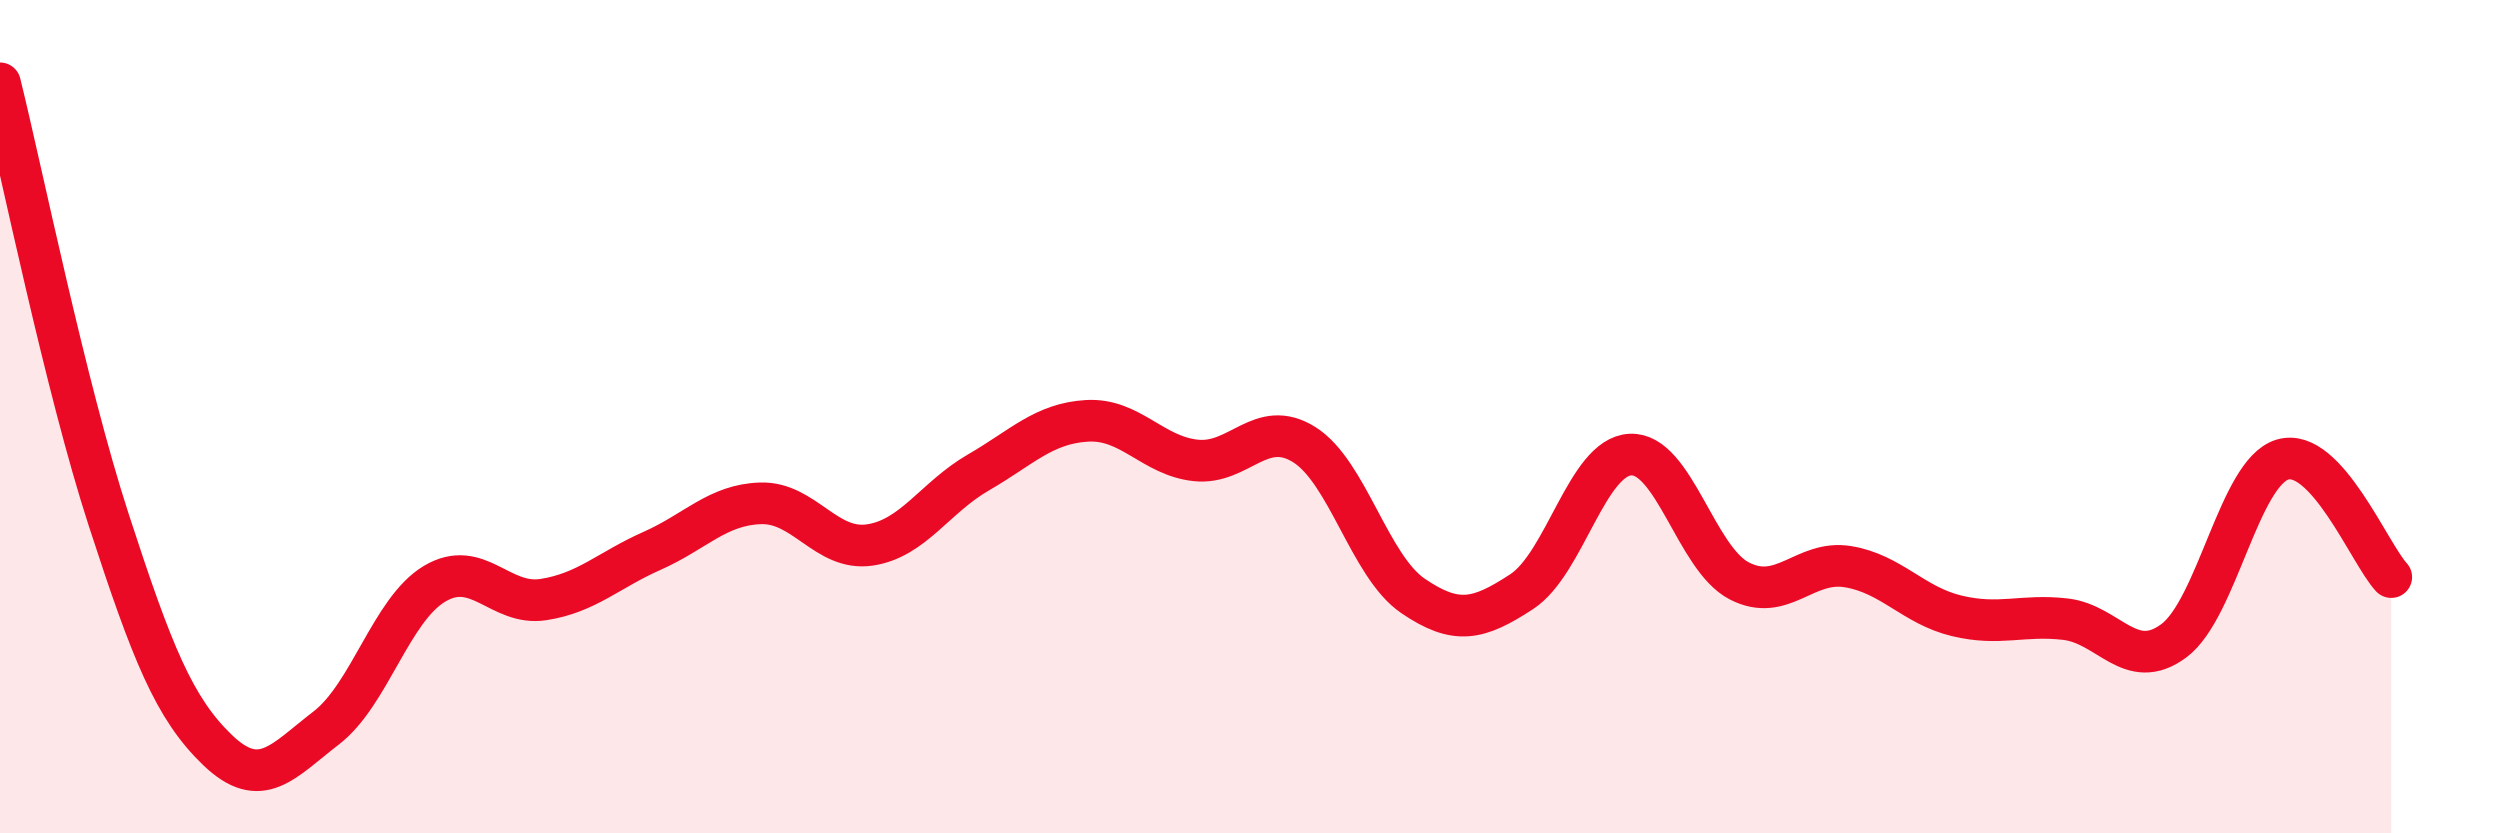
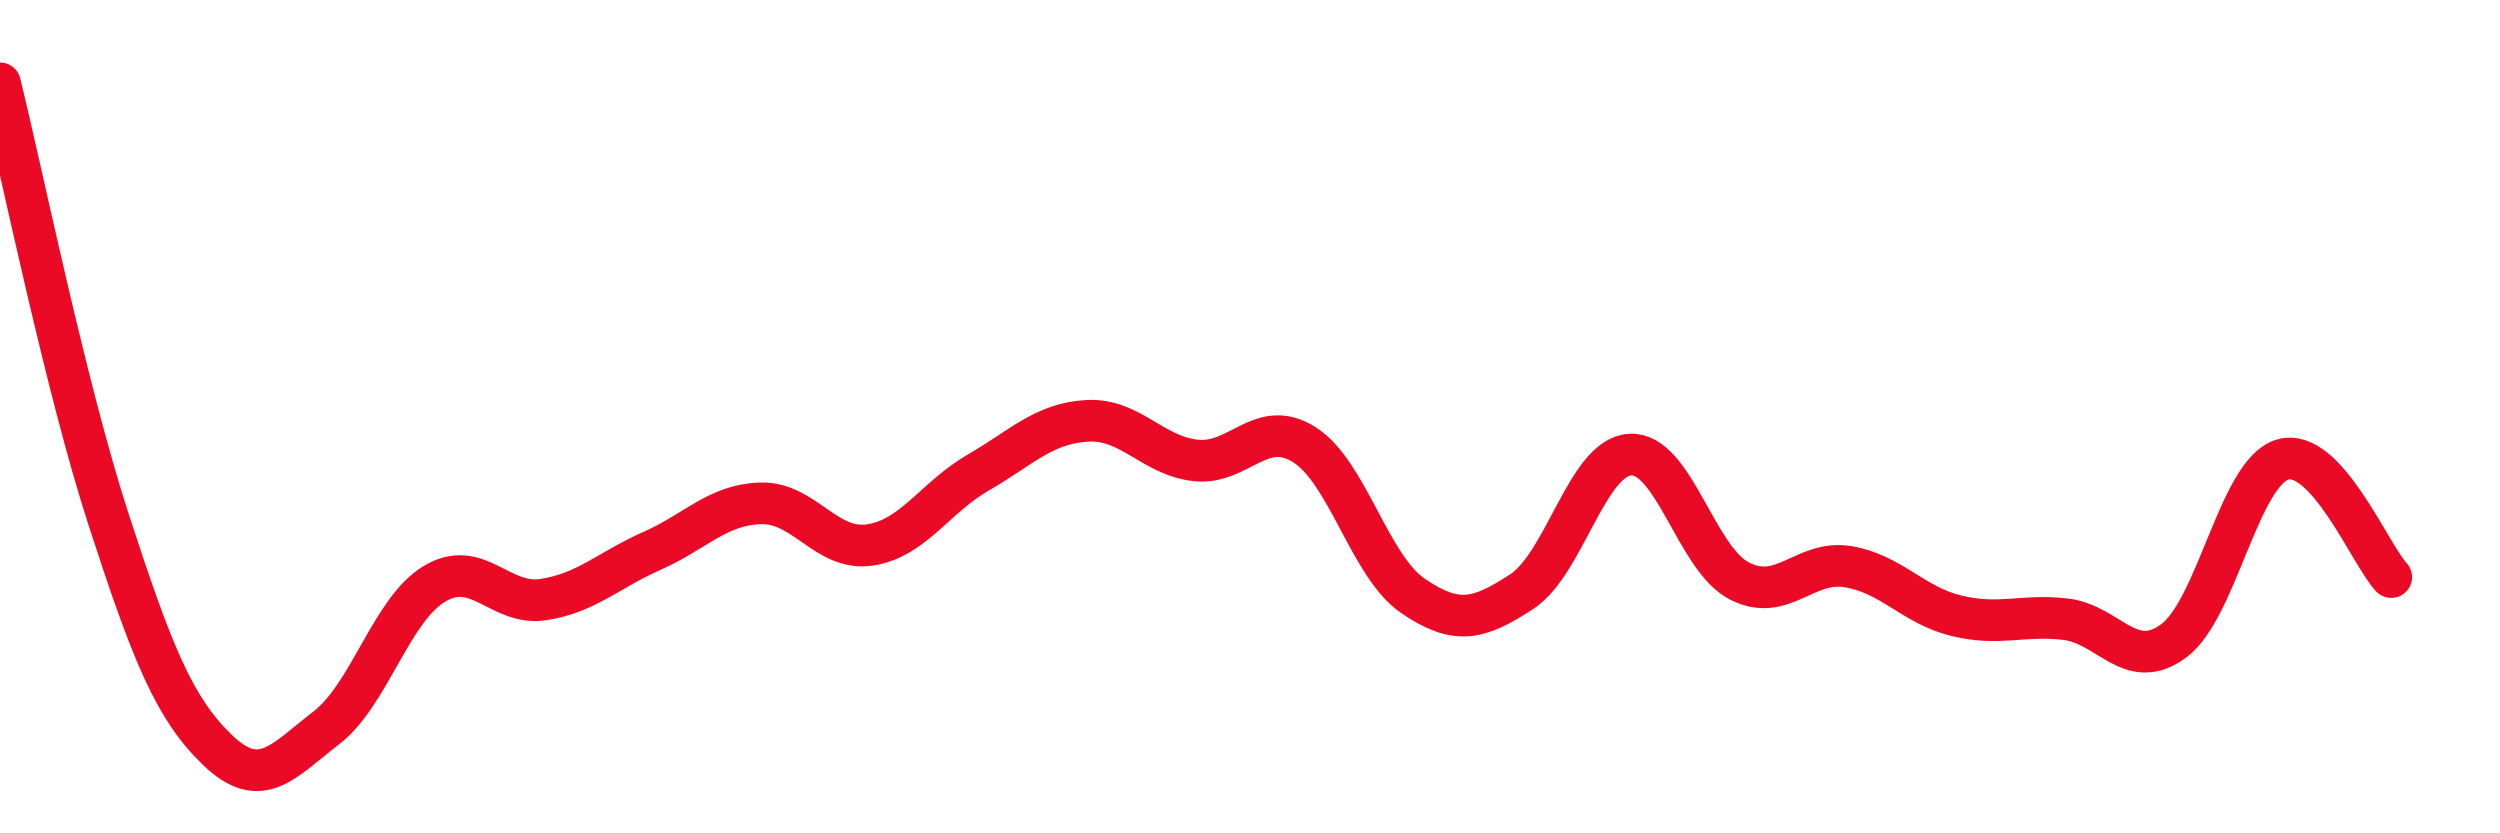
<svg xmlns="http://www.w3.org/2000/svg" width="60" height="20" viewBox="0 0 60 20">
-   <path d="M 0,2 C 0.52,4.1 1.57,9.28 2.61,12.48 C 3.65,15.68 4.18,17 5.22,18 C 6.26,19 6.79,18.27 7.83,17.47 C 8.87,16.67 9.39,14.63 10.43,14.01 C 11.47,13.39 12,14.55 13.04,14.39 C 14.08,14.23 14.61,13.68 15.65,13.22 C 16.69,12.76 17.22,12.11 18.26,12.08 C 19.3,12.05 19.83,13.23 20.87,13.08 C 21.91,12.93 22.44,11.94 23.48,11.34 C 24.52,10.74 25.05,10.16 26.09,10.1 C 27.13,10.04 27.66,10.94 28.7,11.05 C 29.74,11.16 30.26,10.02 31.3,10.67 C 32.34,11.32 32.87,13.59 33.91,14.3 C 34.95,15.01 35.48,14.88 36.52,14.2 C 37.56,13.52 38.09,10.96 39.13,10.91 C 40.17,10.86 40.7,13.4 41.74,13.94 C 42.78,14.48 43.31,13.43 44.35,13.6 C 45.39,13.77 45.92,14.53 46.96,14.78 C 48,15.03 48.53,14.74 49.57,14.86 C 50.61,14.98 51.13,16.15 52.17,15.38 C 53.21,14.61 53.74,11.34 54.78,11.03 C 55.82,10.72 56.87,13.29 57.39,13.85L57.39 20L0 20Z" fill="#EB0A25" opacity="0.1" stroke-linecap="round" stroke-linejoin="round" />
  <path d="M 0,2 C 0.52,4.1 1.57,9.28 2.61,12.48 C 3.65,15.68 4.18,17 5.22,18 C 6.26,19 6.79,18.27 7.83,17.47 C 8.87,16.67 9.39,14.63 10.43,14.01 C 11.47,13.39 12,14.55 13.04,14.39 C 14.08,14.23 14.61,13.68 15.65,13.22 C 16.69,12.76 17.22,12.11 18.26,12.08 C 19.3,12.05 19.83,13.23 20.87,13.08 C 21.91,12.93 22.44,11.94 23.48,11.34 C 24.52,10.74 25.05,10.16 26.09,10.1 C 27.13,10.04 27.66,10.94 28.7,11.05 C 29.74,11.16 30.26,10.02 31.3,10.67 C 32.34,11.32 32.87,13.59 33.91,14.3 C 34.95,15.01 35.48,14.88 36.52,14.2 C 37.56,13.52 38.09,10.96 39.13,10.91 C 40.17,10.86 40.7,13.4 41.74,13.94 C 42.78,14.48 43.31,13.43 44.35,13.6 C 45.39,13.77 45.92,14.53 46.96,14.78 C 48,15.03 48.53,14.74 49.57,14.86 C 50.61,14.98 51.13,16.15 52.17,15.38 C 53.21,14.61 53.74,11.34 54.78,11.03 C 55.82,10.72 56.87,13.29 57.39,13.85" stroke="#EB0A25" stroke-width="1" fill="none" stroke-linecap="round" stroke-linejoin="round" />
</svg>